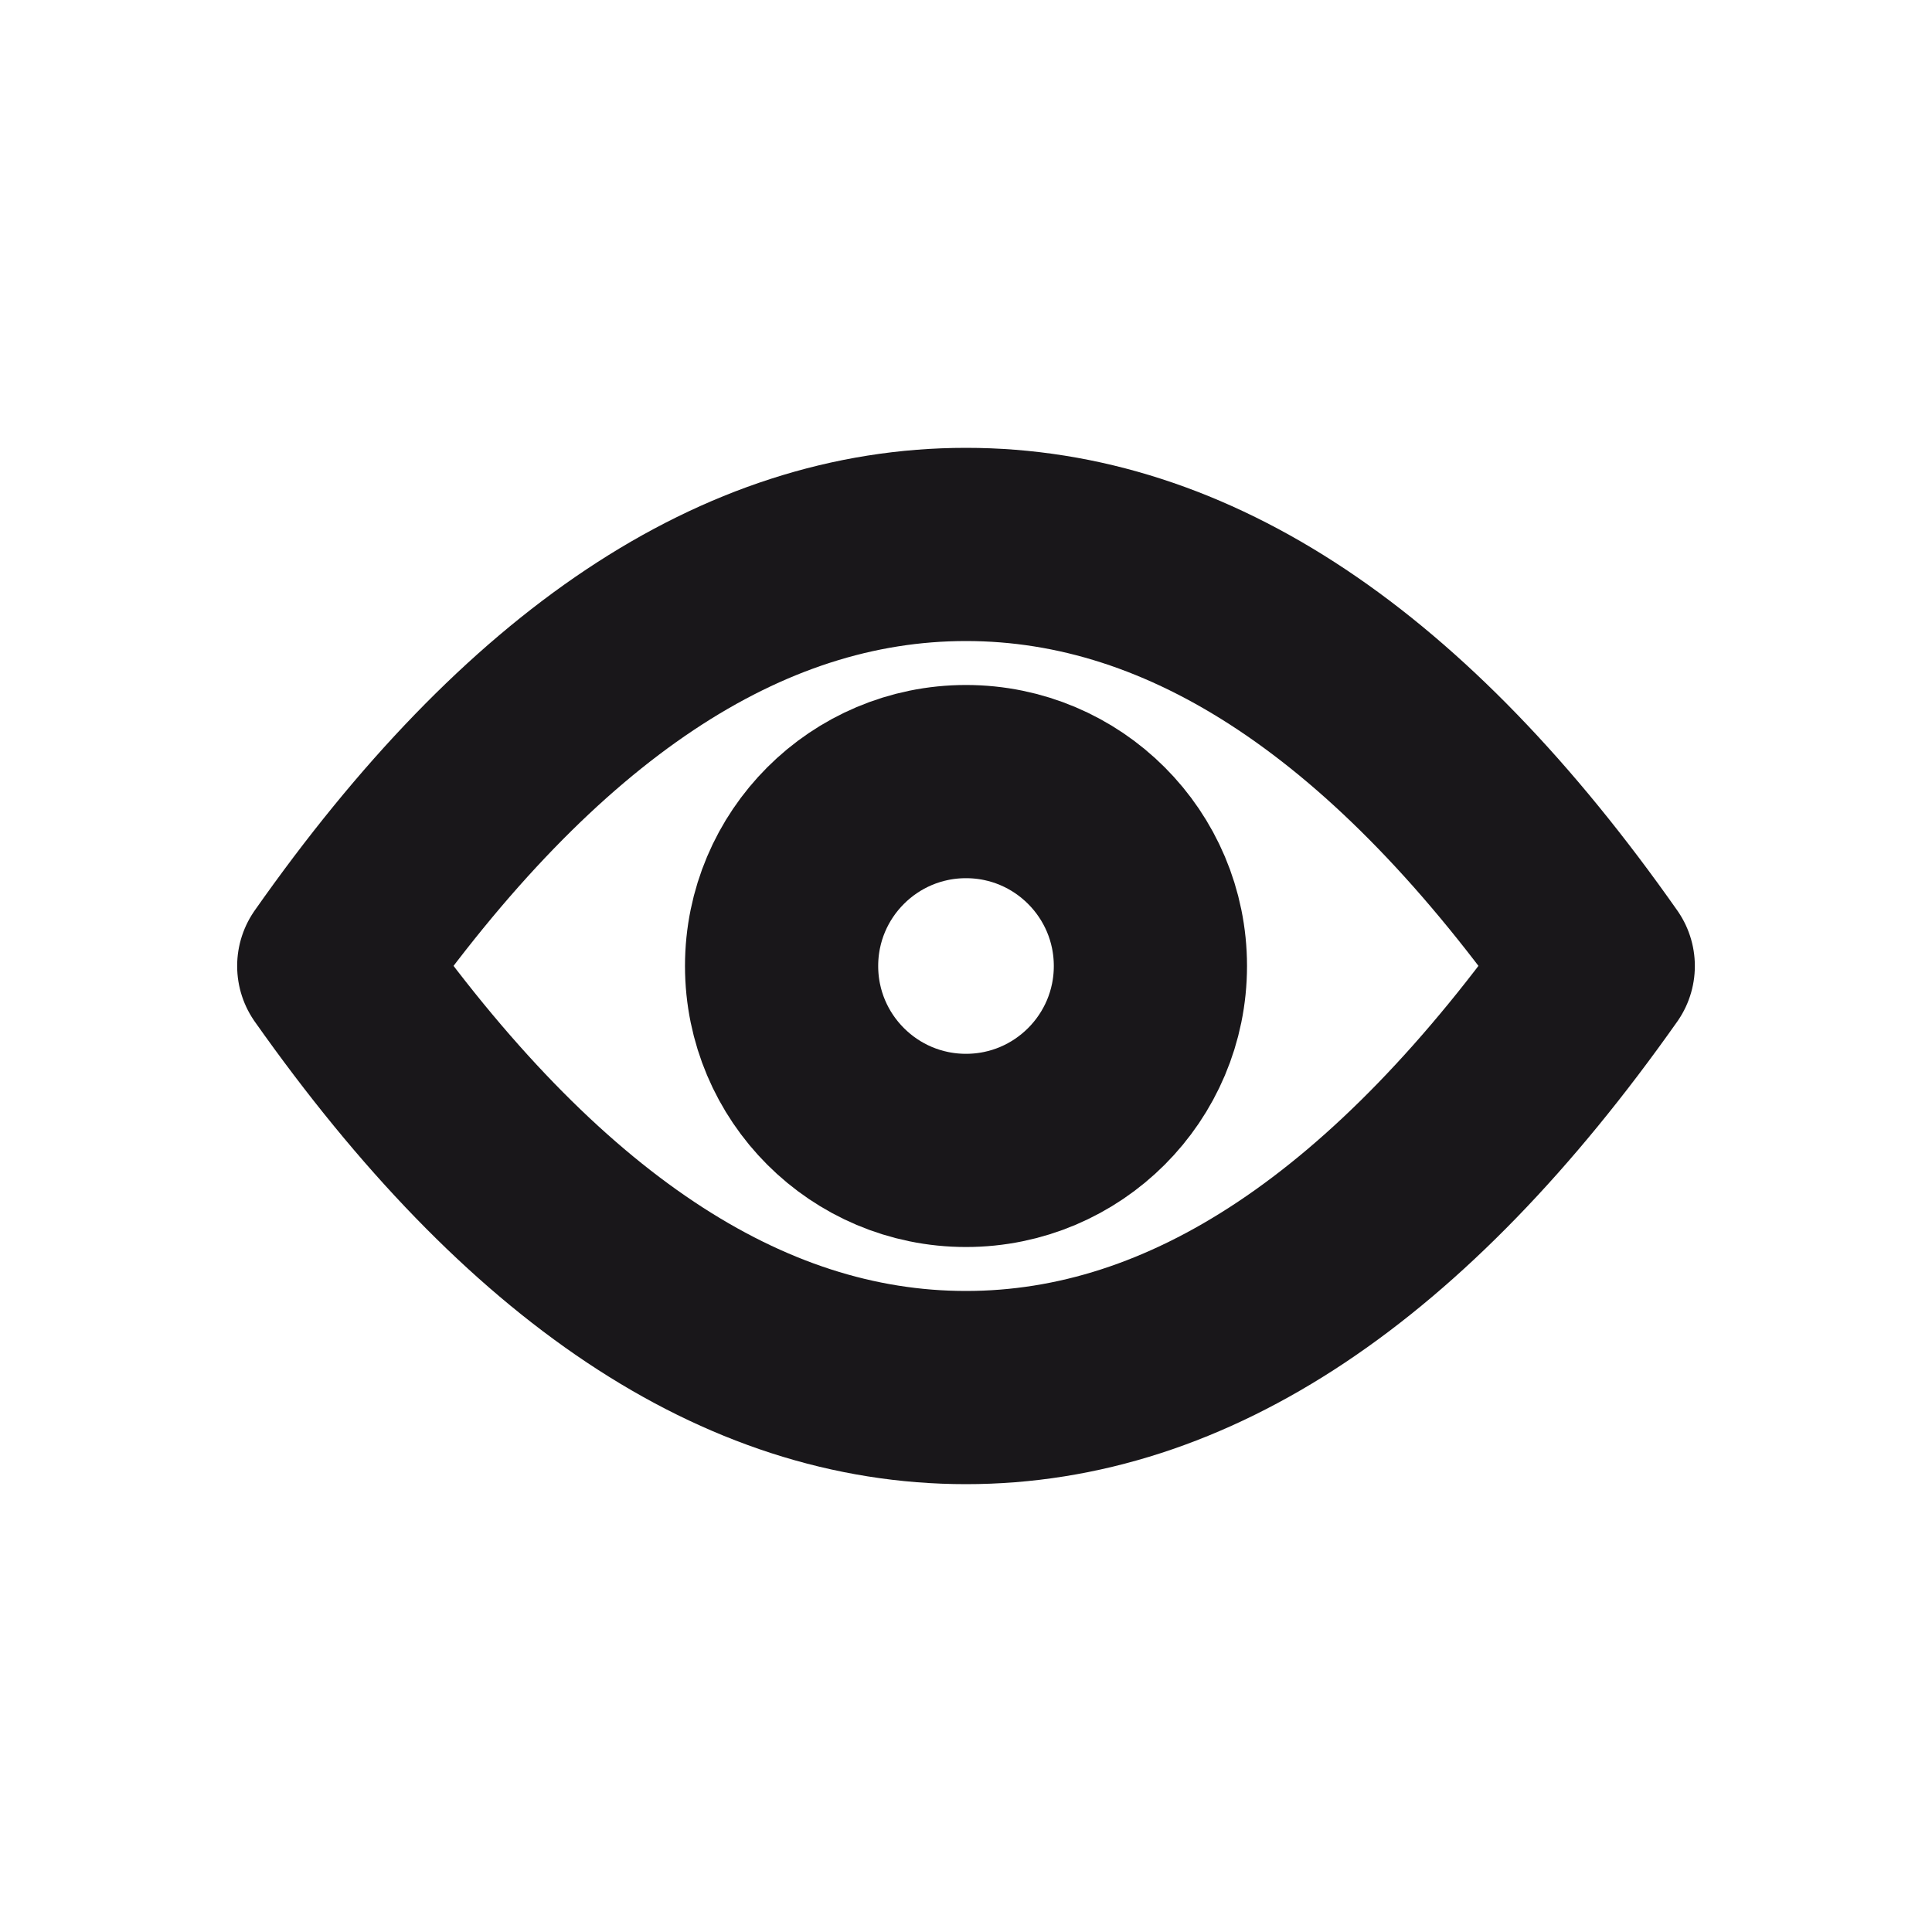
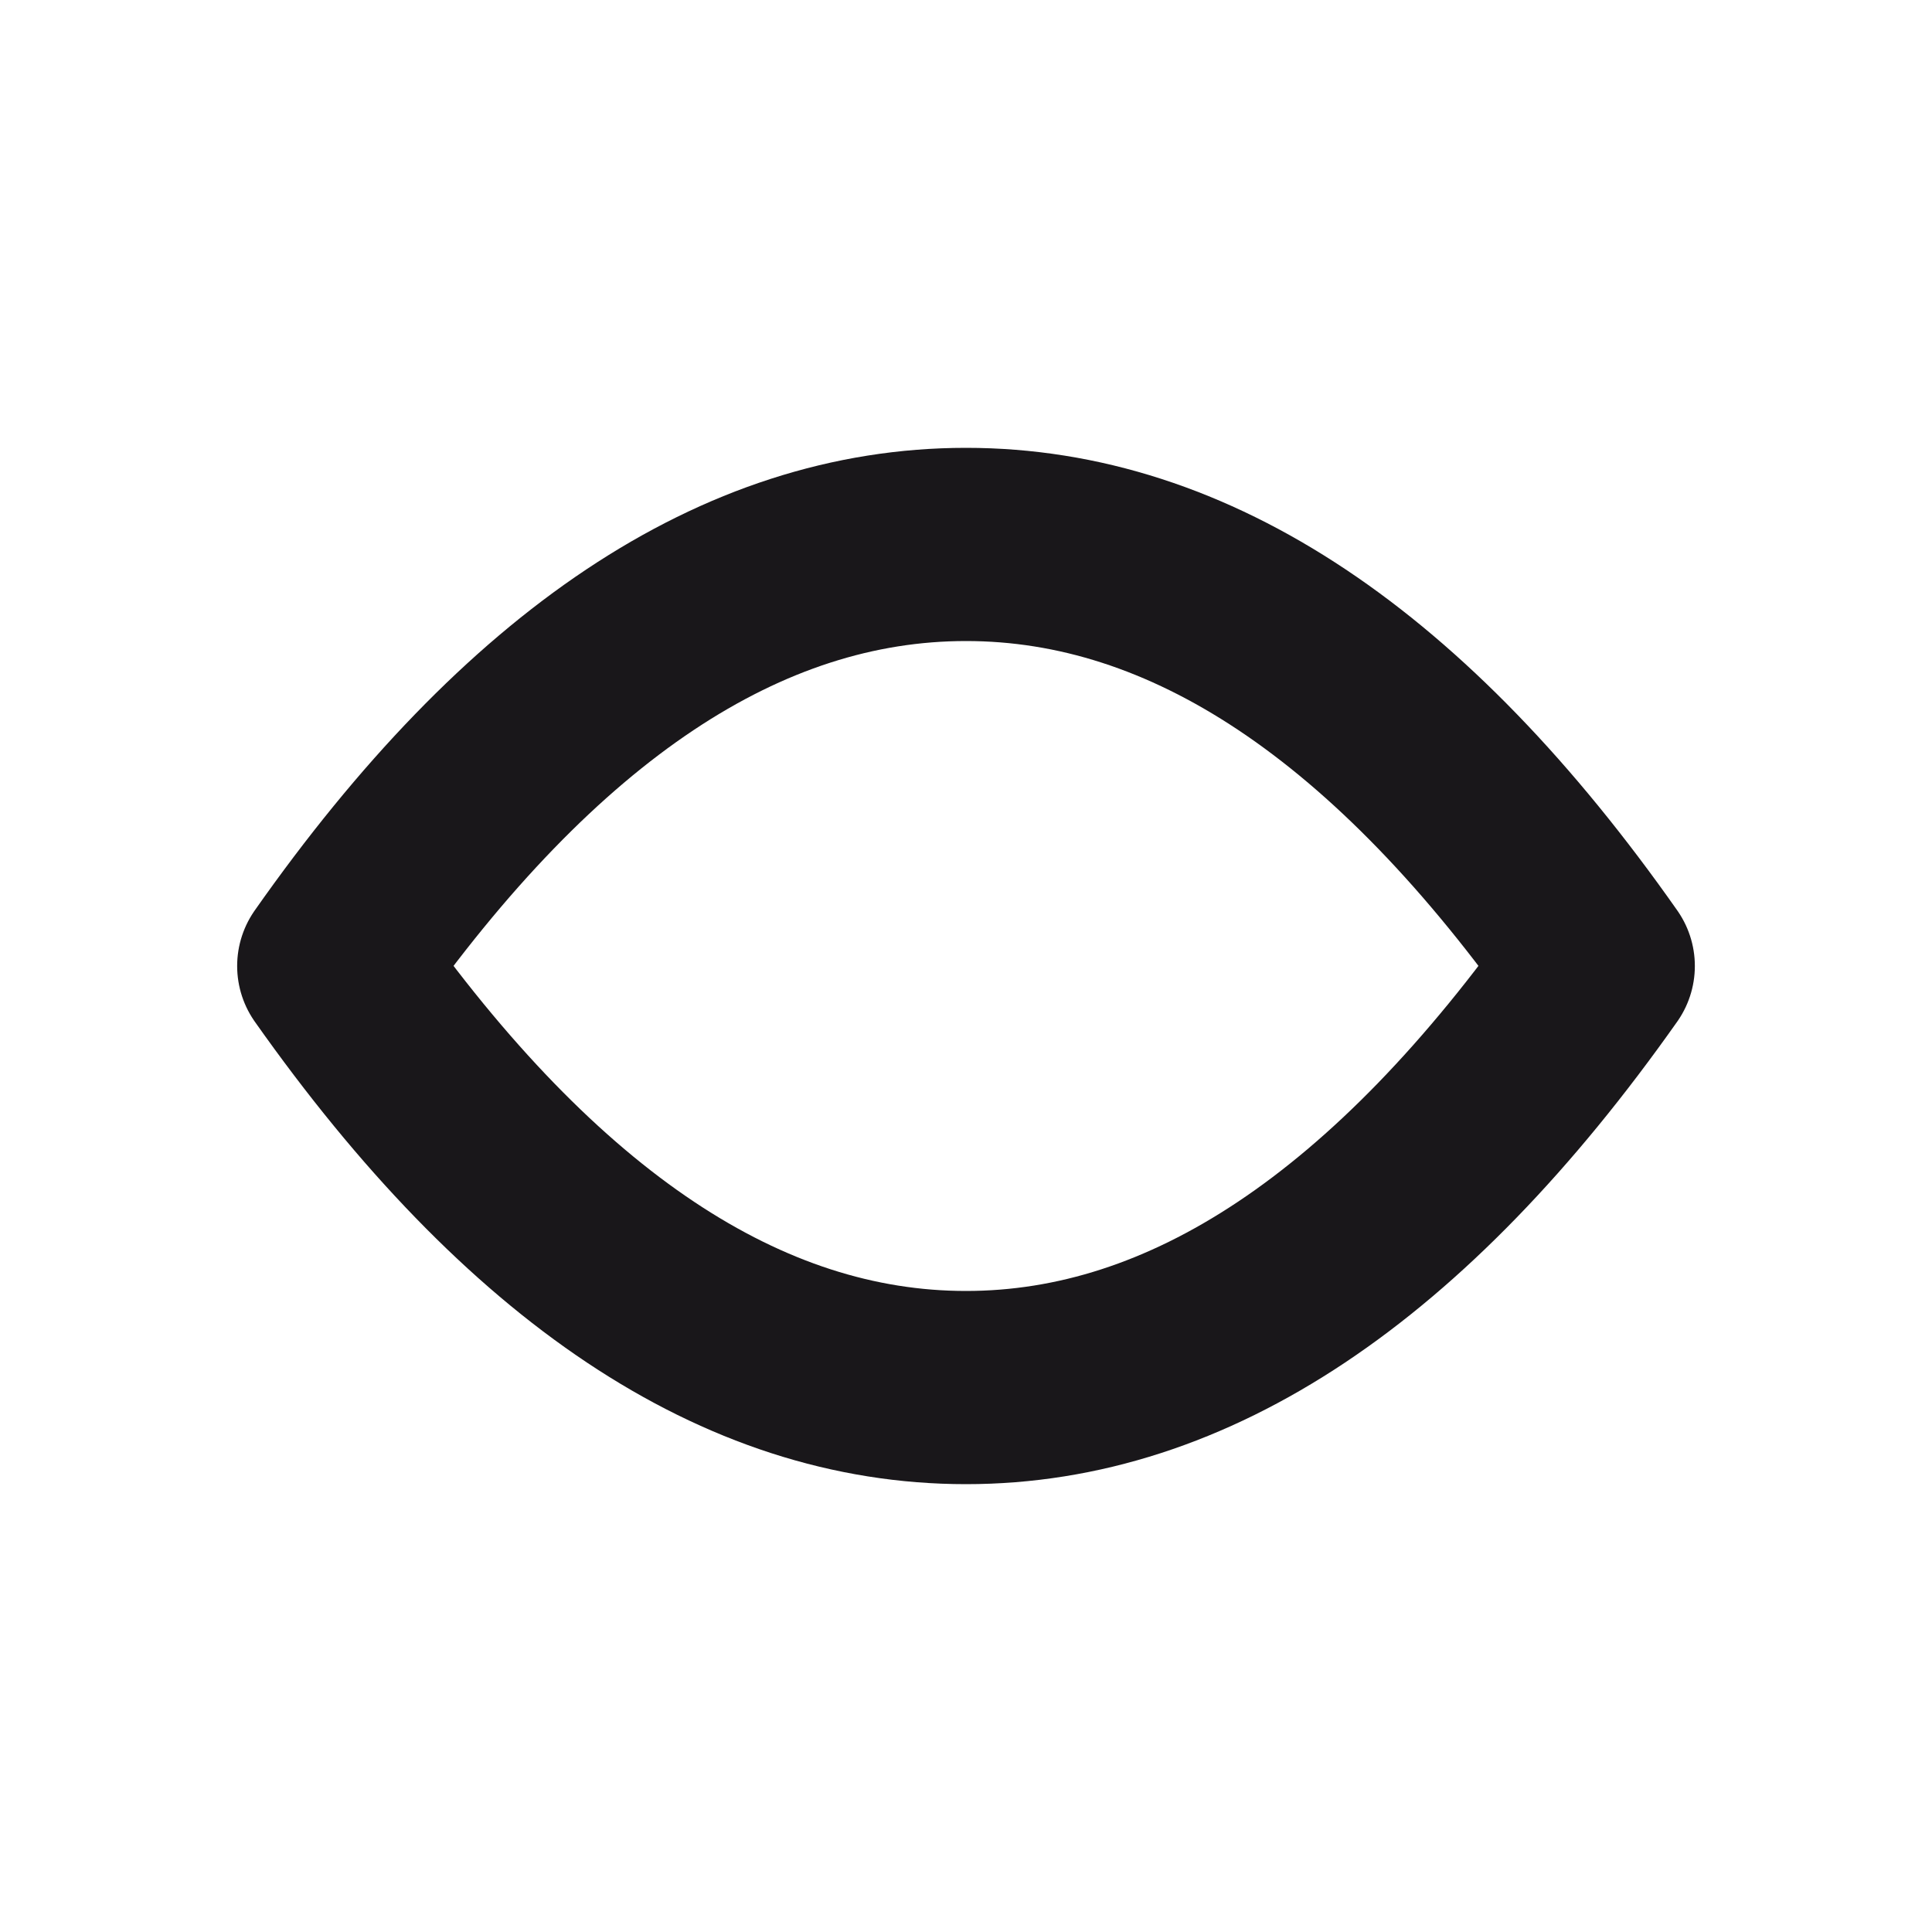
<svg xmlns="http://www.w3.org/2000/svg" width="20px" height="20px" viewBox="0 0 20 20" version="1.1">
  <title>Winterbanden/Icon/20/Toon/Off</title>
  <g id="Winterbanden/Icon/20/Toon/Off" stroke="none" stroke-width="1" fill="none" fill-rule="evenodd">
    <g id="Winterbanden/Icon/22/Toon" transform="translate(3, 5)" stroke="#19171A" stroke-width="2">
-       <circle id="Oval" cx="7" cy="5" r="1.909" />
      <path d="M7,9.364 C9.311,9.364 11.493,7.909 13.545,5 C11.502,2.091 9.32,0.636 7,0.636 C4.68,0.636 2.498,2.091 0.455,5 C2.507,7.909 4.689,9.364 7,9.364 Z" id="Oval-Copy" stroke-linejoin="round" />
    </g>
  </g>
</svg>